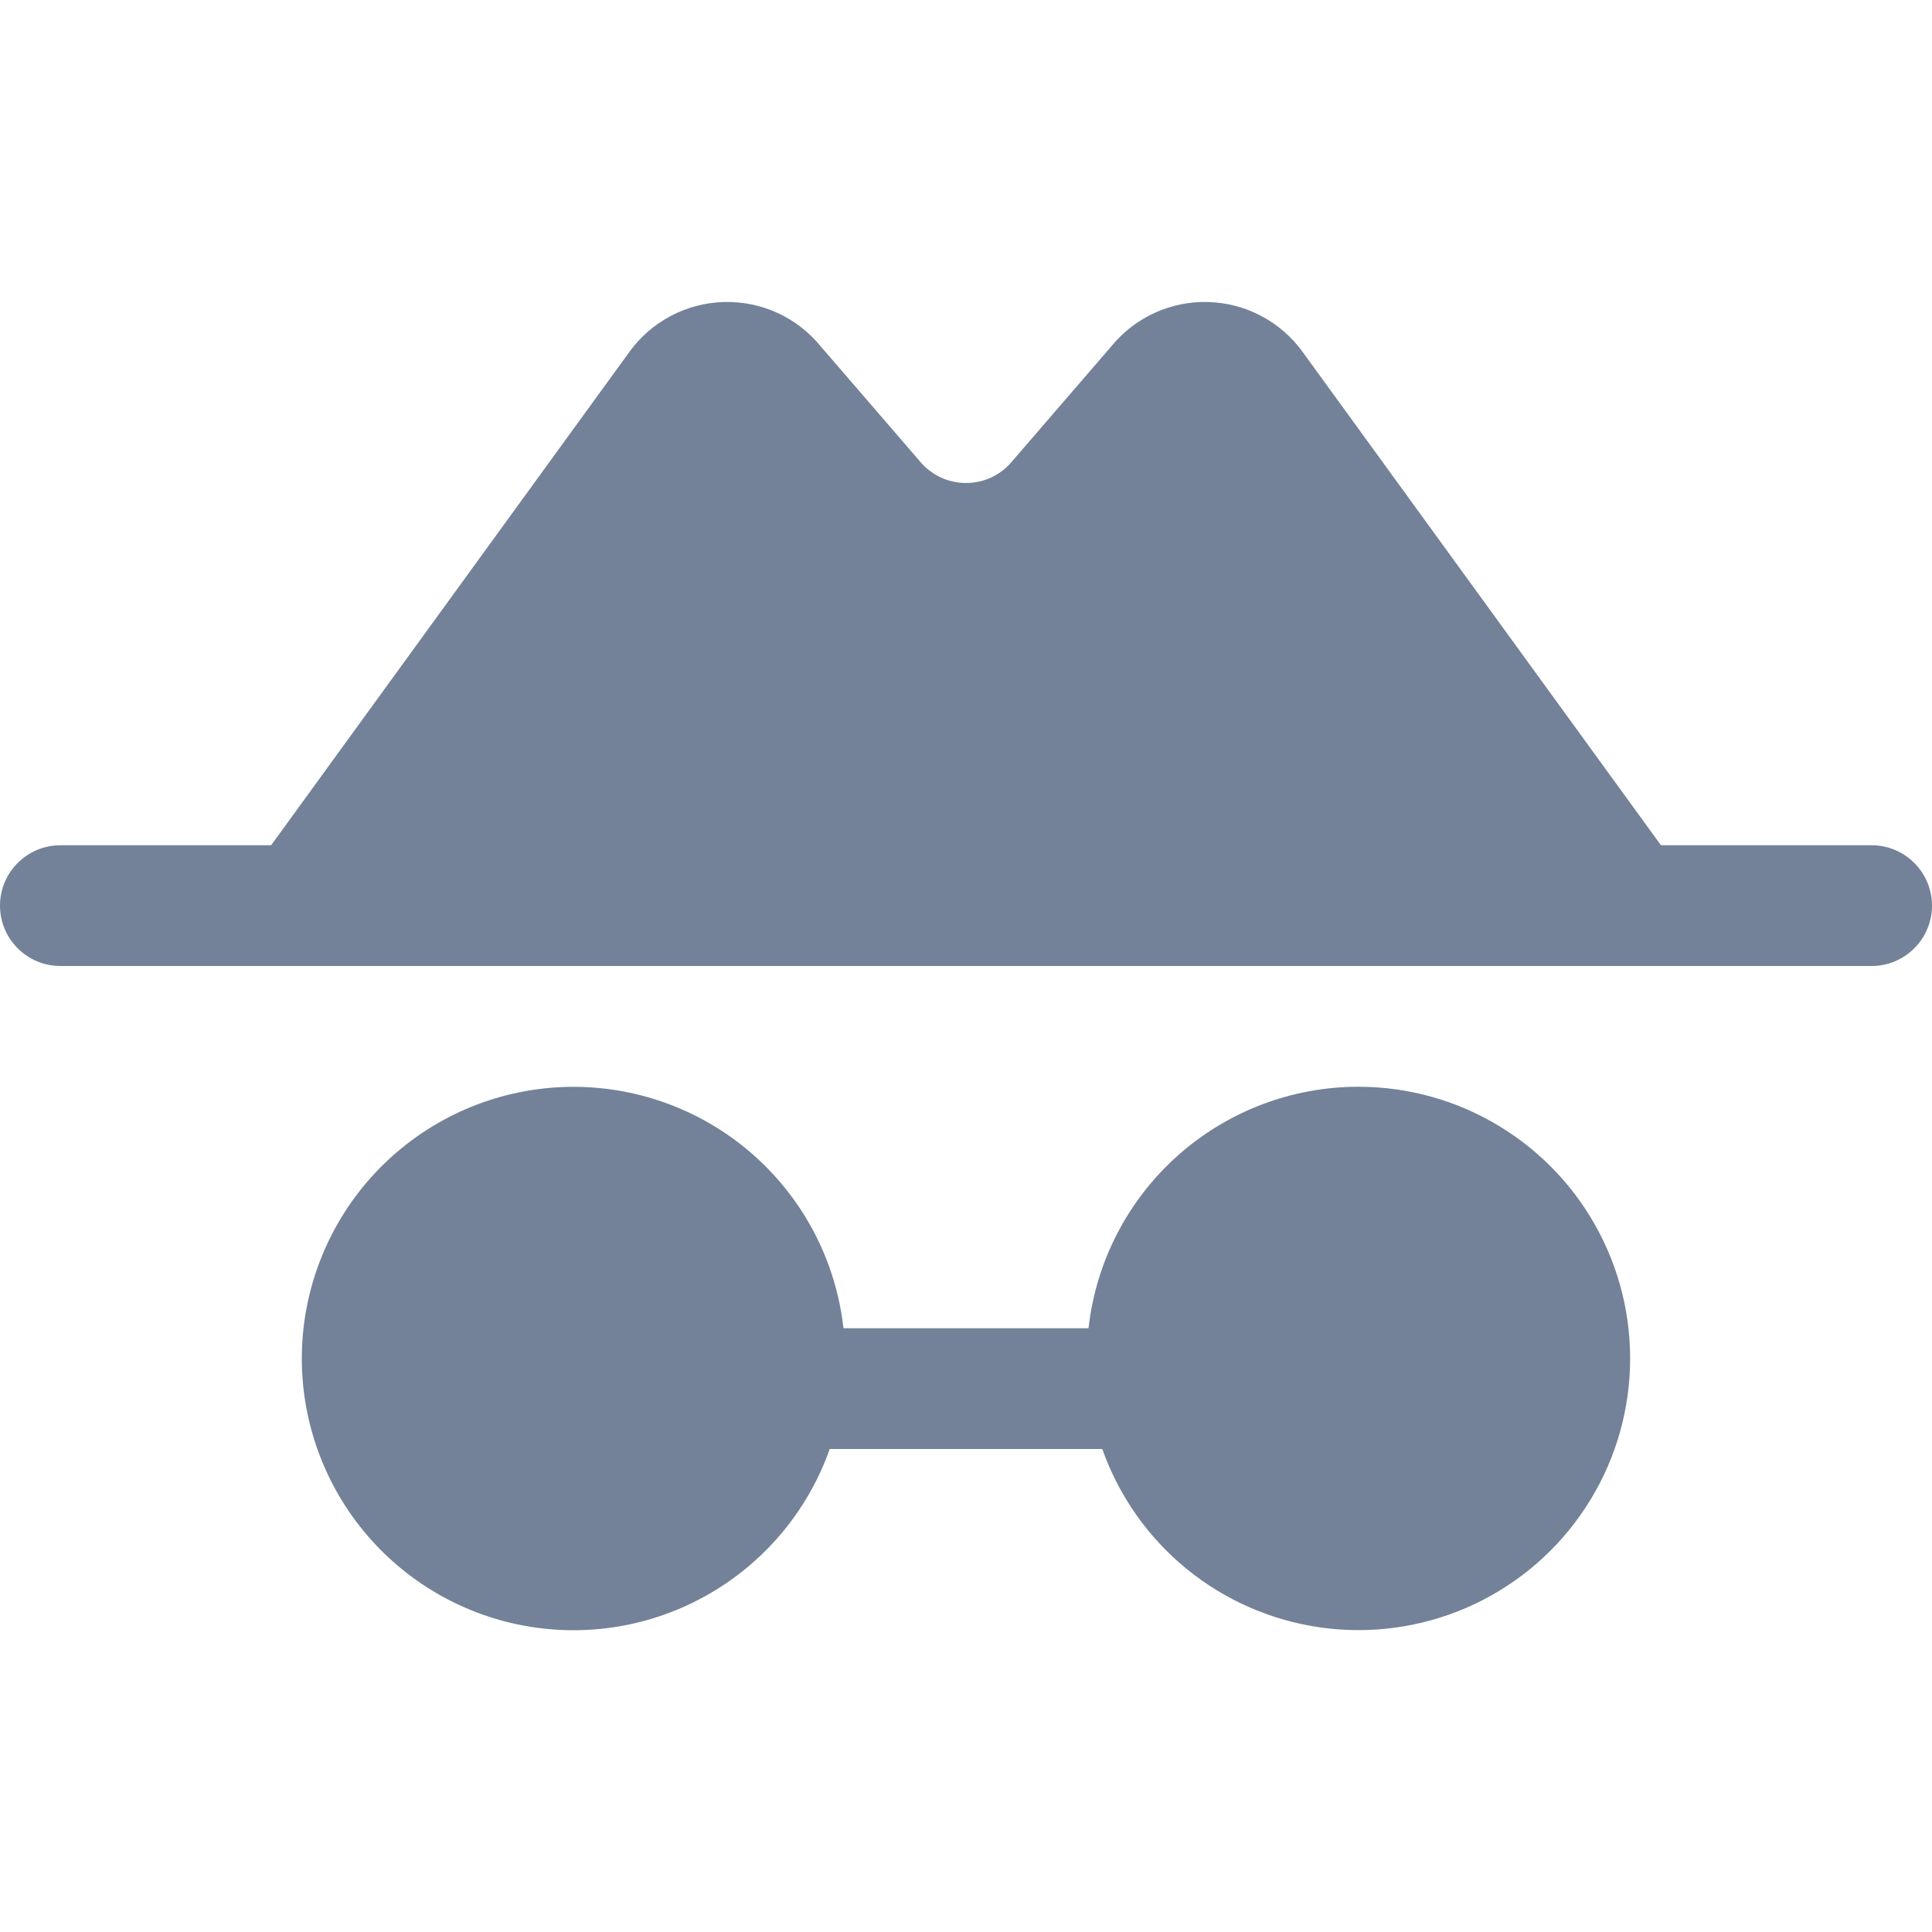
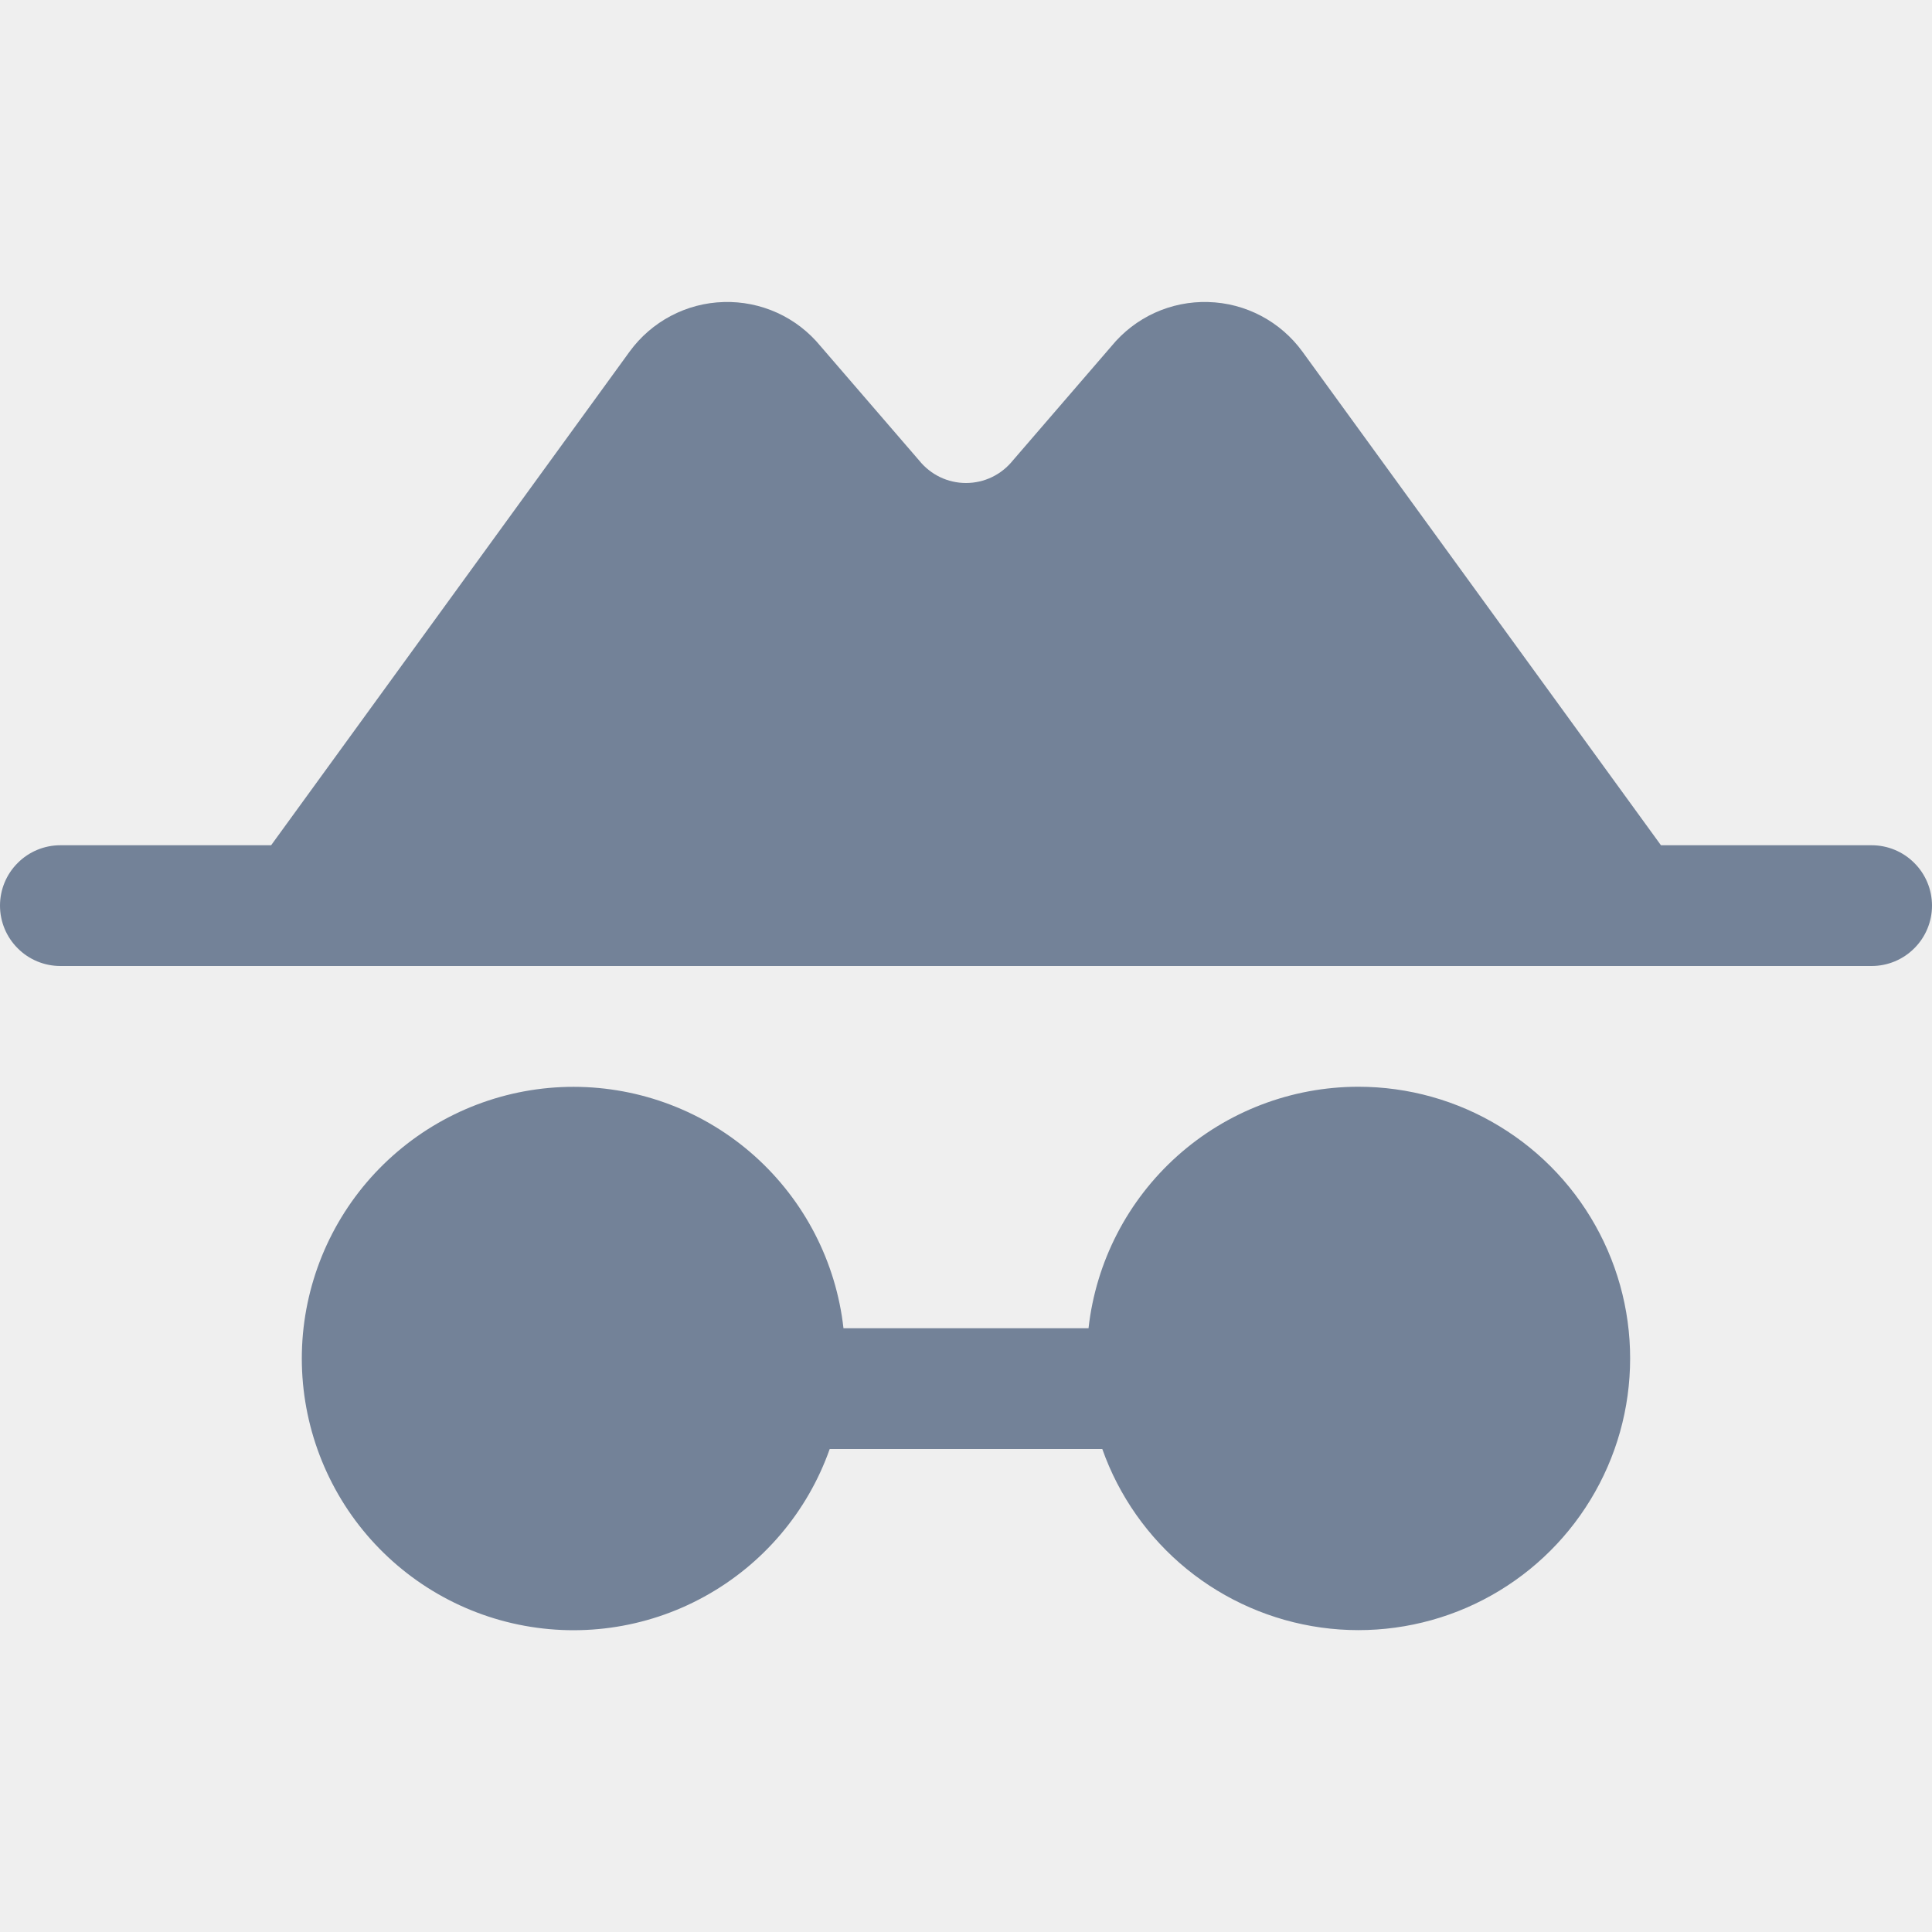
<svg xmlns="http://www.w3.org/2000/svg" width="24" height="24" viewBox="0 0 24 24" fill="none">
  <rect width="24" height="24" fill="#F5F5F5" />
-   <path d="M-1184 -594C-1184 -595.105 -1183.1 -596 -1182 -596H454C455.105 -596 456 -595.105 456 -594V3716C456 3717.1 455.105 3718 454 3718H-1182C-1183.1 3718 -1184 3717.1 -1184 3716V-594Z" fill="#EFEFEF" />
+   <path d="M-1184 -594C-1184 -595.105 -1183.1 -596 -1182 -596H454C455.105 -596 456 -595.105 456 -594V3716H-1182C-1183.1 3718 -1184 3717.1 -1184 3716V-594Z" fill="#EFEFEF" />
  <path d="M-1182 -595H454V-597H-1182V-595ZM455 -594V3716H457V-594H455ZM454 3717H-1182V3719H454V3717ZM-1183 3716V-594H-1185V3716H-1183ZM-1182 3717C-1182.55 3717 -1183 3716.55 -1183 3716H-1185C-1185 3717.66 -1183.66 3719 -1182 3719V3717ZM455 3716C455 3716.55 454.552 3717 454 3717V3719C455.657 3719 457 3717.66 457 3716H455ZM454 -595C454.552 -595 455 -594.552 455 -594H457C457 -595.657 455.657 -597 454 -597V-595ZM-1182 -597C-1183.66 -597 -1185 -595.657 -1185 -594H-1183C-1183 -594.552 -1182.55 -595 -1182 -595V-597Z" fill="black" fill-opacity="0.1" />
  <g clip-path="url(#clip0_0_1)">
-     <rect width="1440" height="1618.79" transform="translate(-1084 -399)" fill="white" />
    <rect x="-23.5" y="-23.5" width="309" height="217" rx="11.5" stroke="#EAEDF2" />
    <path d="M24 11.25C24 11.449 23.921 11.64 23.78 11.78C23.64 11.921 23.449 12 23.25 12H0.75C0.551 12 0.36 11.921 0.22 11.78C0.079 11.64 0 11.449 0 11.25C0 11.051 0.079 10.86 0.22 10.72C0.36 10.579 0.551 10.5 0.75 10.5H3.368L7.821 4.368C7.956 4.183 8.131 4.031 8.334 3.924C8.537 3.817 8.761 3.758 8.99 3.752C9.22 3.745 9.447 3.791 9.656 3.886C9.864 3.981 10.048 4.123 10.193 4.3L11.398 5.697L11.417 5.719C11.487 5.806 11.575 5.877 11.676 5.926C11.777 5.975 11.888 6 12 6C12.112 6 12.223 5.975 12.324 5.926C12.425 5.877 12.513 5.806 12.583 5.719L12.602 5.697L13.807 4.3C13.952 4.123 14.136 3.981 14.344 3.886C14.553 3.791 14.78 3.745 15.009 3.752C15.239 3.758 15.463 3.817 15.666 3.924C15.869 4.031 16.044 4.183 16.179 4.368L20.633 10.5H23.25C23.449 10.5 23.64 10.579 23.78 10.72C23.921 10.86 24 11.051 24 11.25ZM16.875 13.5C16.045 13.5 15.244 13.806 14.625 14.36C14.007 14.913 13.614 15.675 13.522 16.5H10.478C10.386 15.676 9.993 14.915 9.375 14.361C8.757 13.808 7.957 13.502 7.128 13.501C6.299 13.5 5.498 13.805 4.879 14.357C4.26 14.908 3.866 15.669 3.771 16.493C3.677 17.317 3.89 18.146 4.368 18.824C4.847 19.501 5.558 19.979 6.366 20.165C7.174 20.351 8.023 20.234 8.749 19.834C9.476 19.435 10.031 18.782 10.307 18H13.693C13.899 18.583 14.262 19.099 14.741 19.49C15.221 19.881 15.799 20.133 16.412 20.218C17.024 20.303 17.649 20.218 18.217 19.972C18.784 19.726 19.274 19.329 19.631 18.823C19.988 18.318 20.2 17.725 20.242 17.107C20.285 16.49 20.157 15.873 19.872 15.323C19.588 14.774 19.158 14.313 18.629 13.992C18.101 13.67 17.494 13.5 16.875 13.5Z" fill="#738298" />
  </g>
  <defs>
    <clipPath id="clip0_0_1">
      <rect width="1440" height="1618.79" fill="white" transform="translate(-1084 -399)" />
    </clipPath>
  </defs>
</svg>